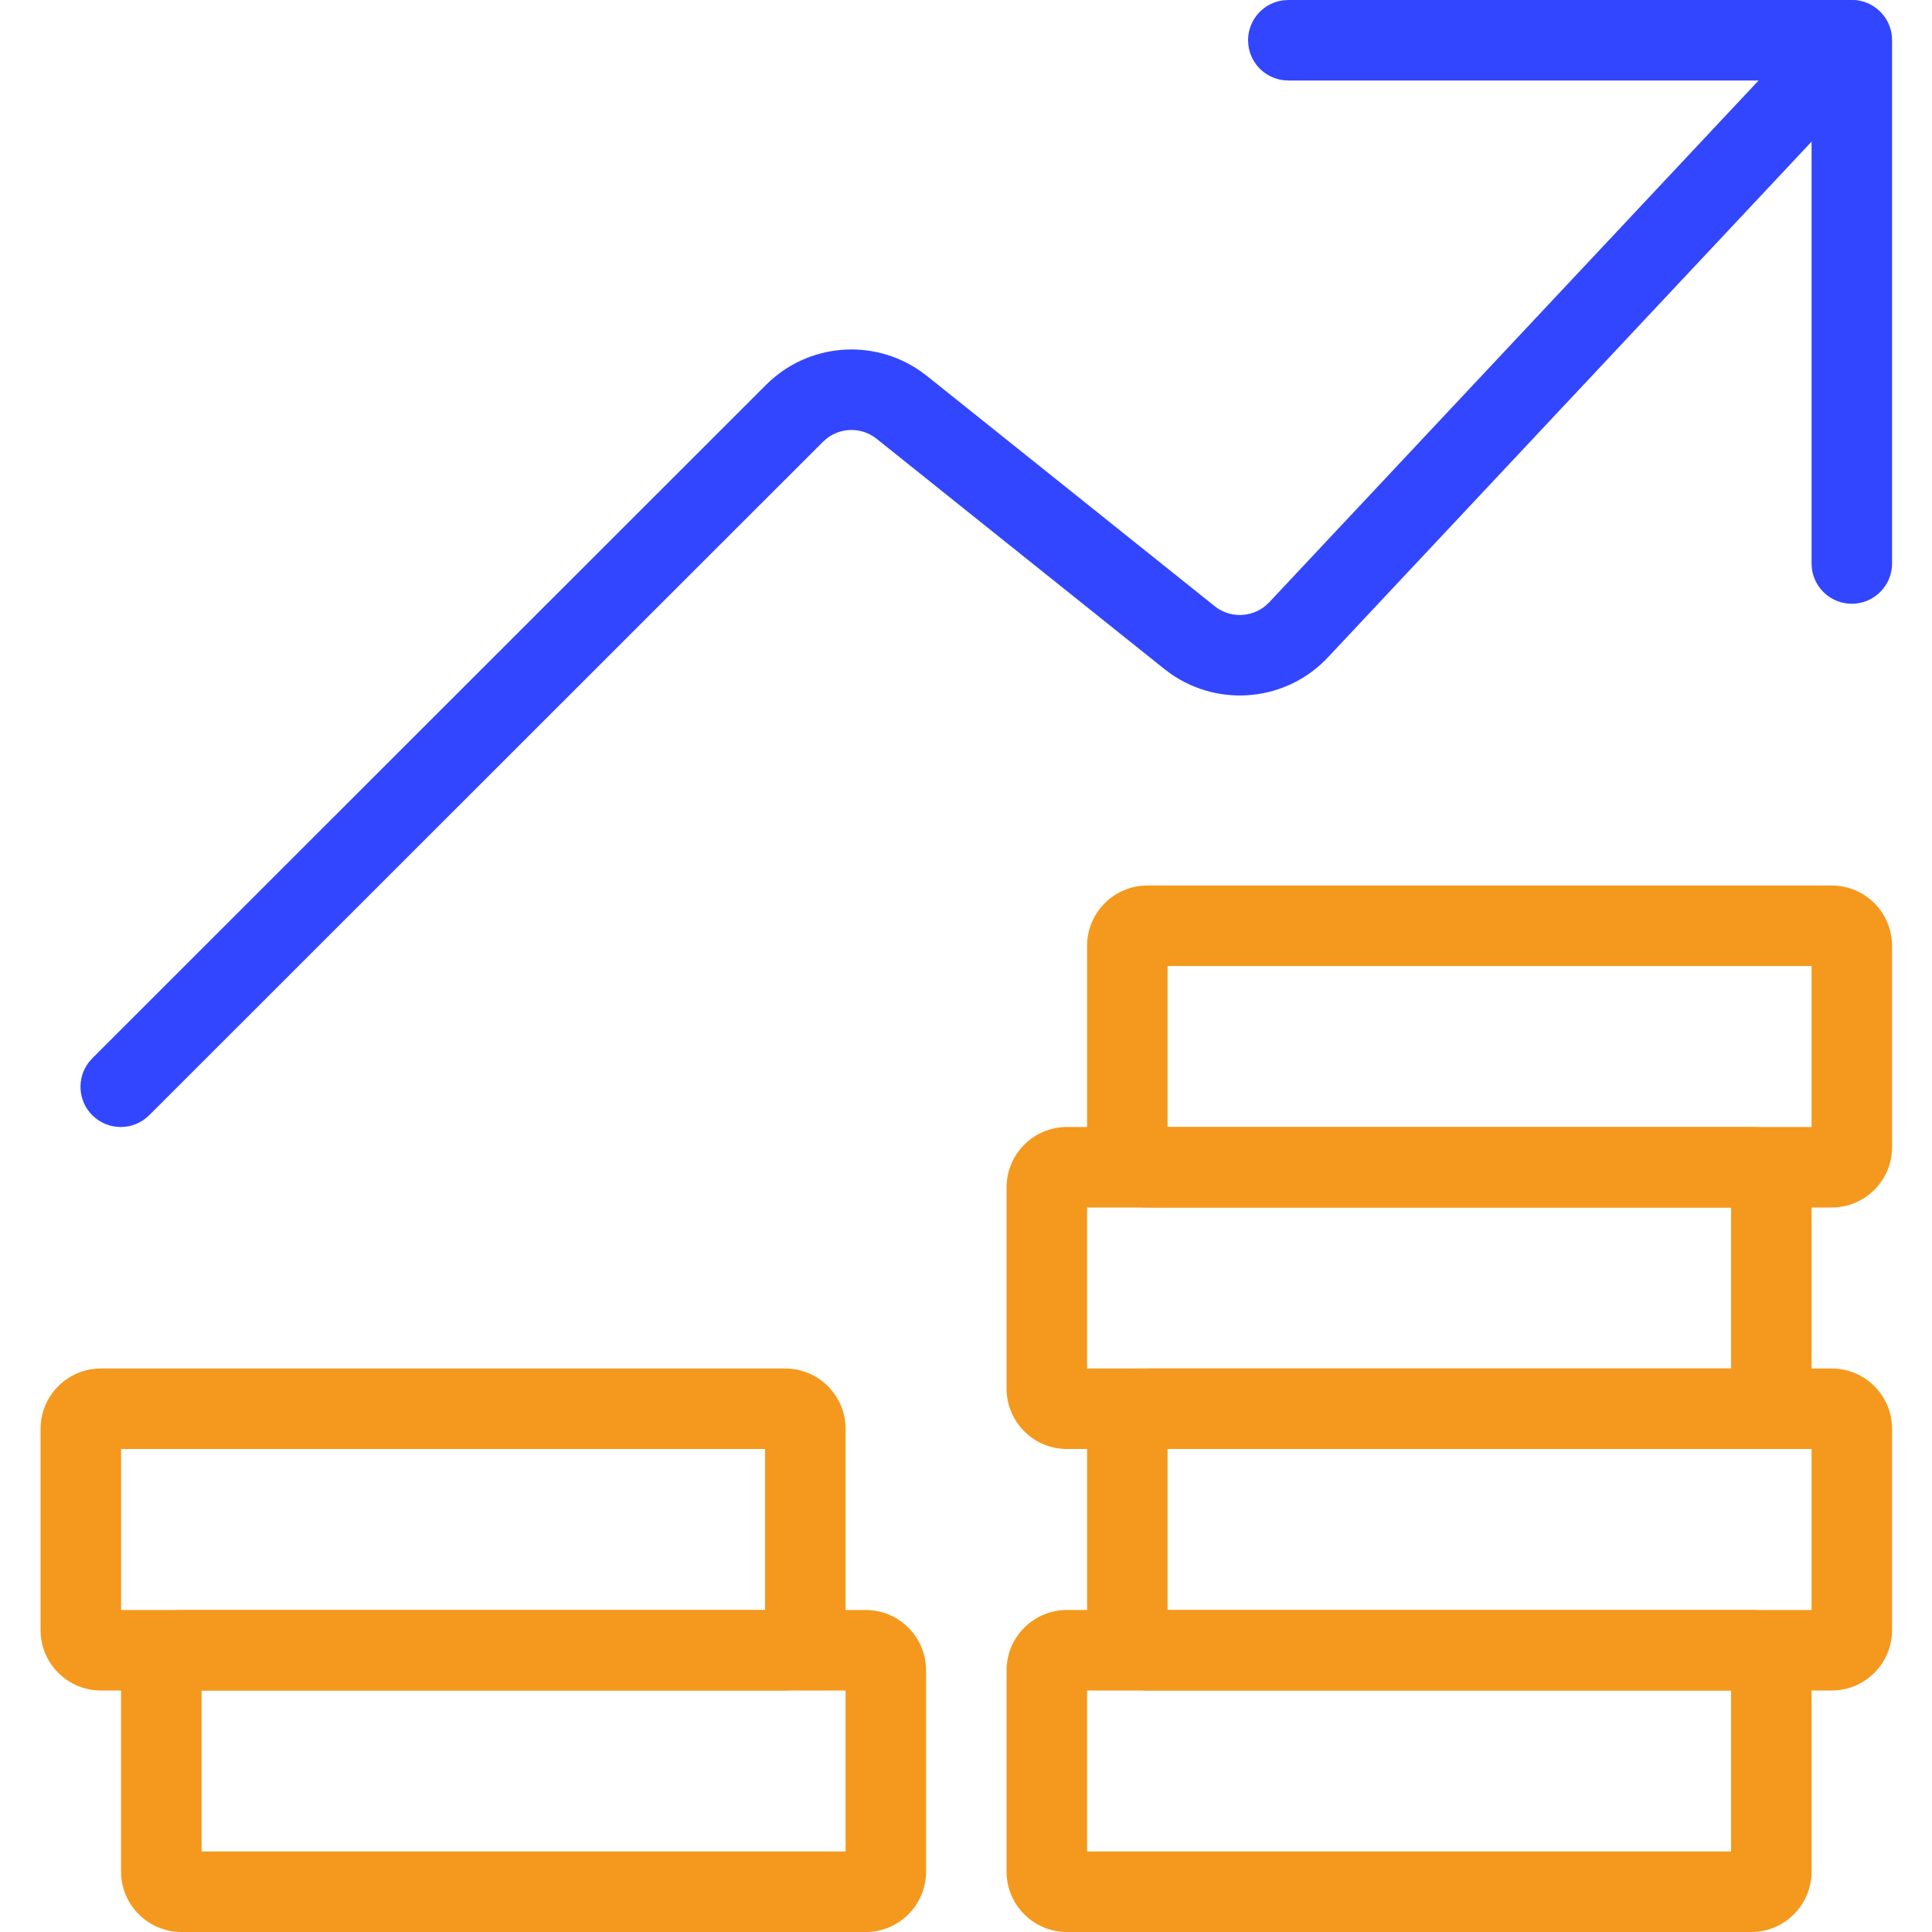
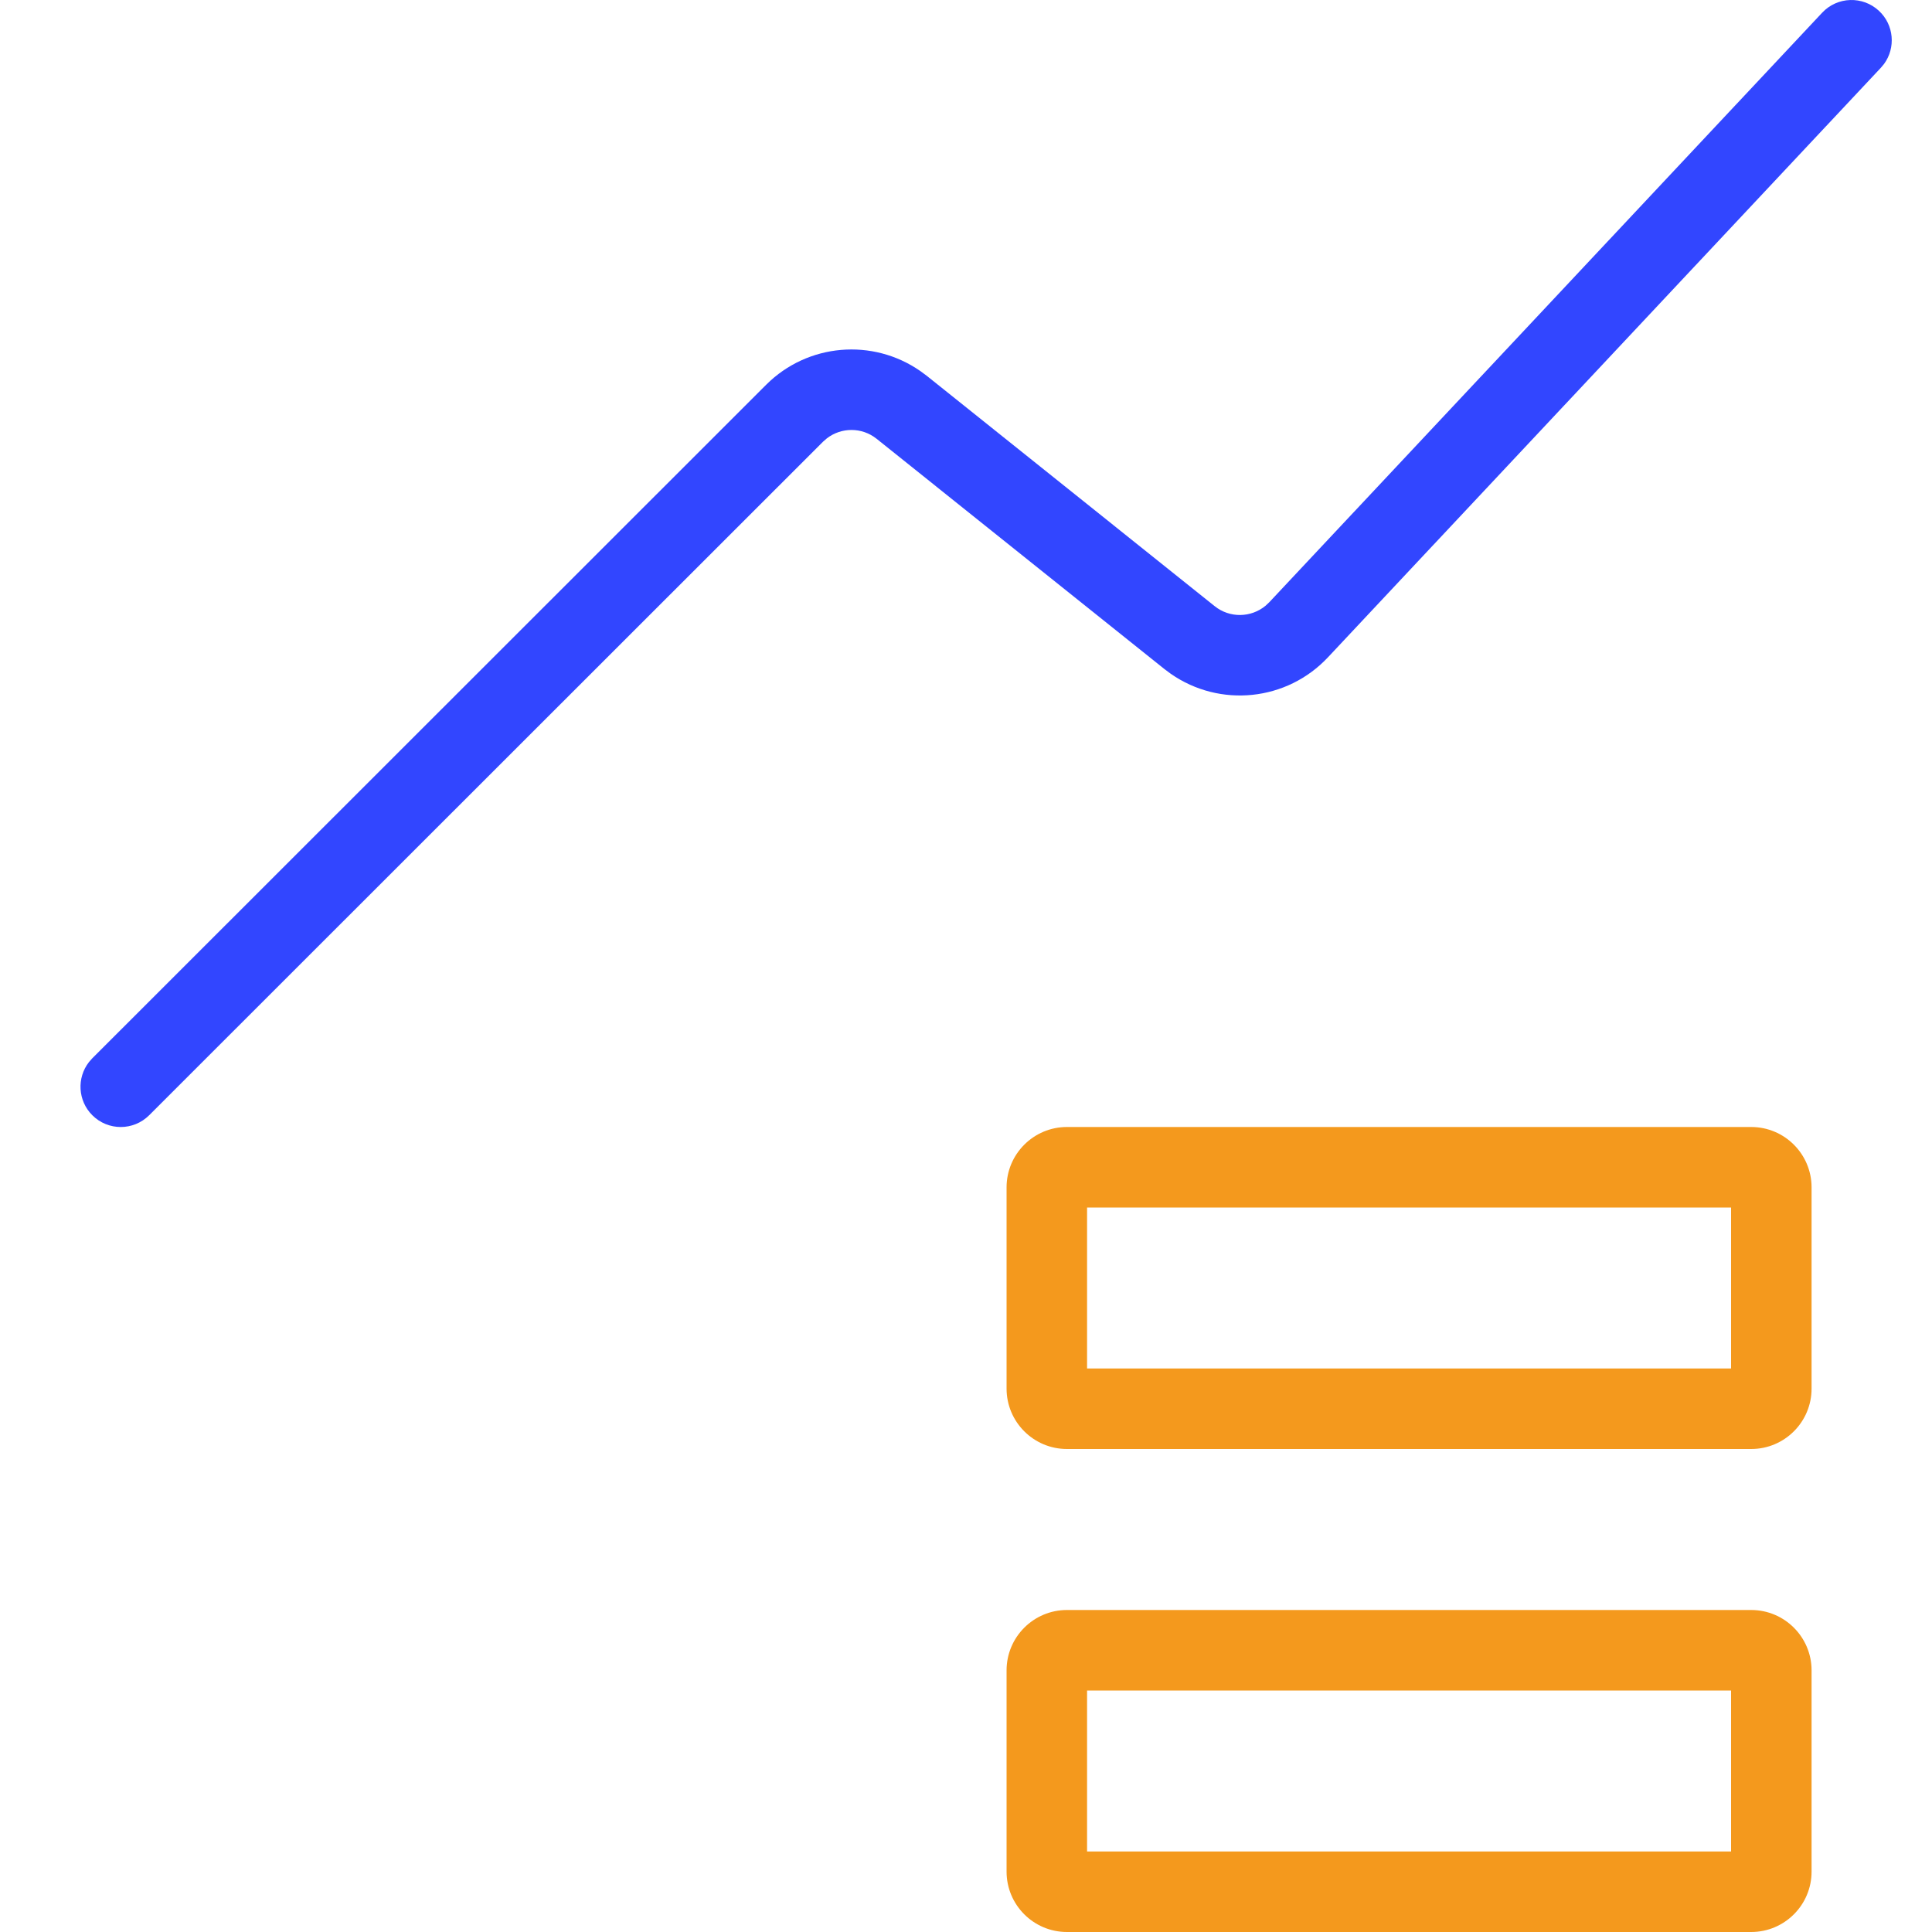
<svg xmlns="http://www.w3.org/2000/svg" width="48px" height="48px" viewBox="0 0 48 48" version="1.1">
  <title>Icons/48px/ROI</title>
  <g id="Icons/48px/ROI" stroke="none" stroke-width="1" fill="none" fill-rule="evenodd">
    <g id="Group-2" transform="translate(2, 1)" fill-rule="nonzero">
      <g id="performance-money-increase">
-         <path d="M43.508,21 L26.508,21 C25.68,21 25.008,21.672 25.008,22.5 L25.008,27.5 C25.008,28.328 25.68,29 26.508,29 L43.508,29 C44.336,29 45.008,28.328 45.008,27.5 L45.008,22.5 C45.008,21.672 44.336,21 43.508,21 Z M43.008,23 L43.008,27 L27.008,27 L27.008,23 L43.008,23 Z" id="Rectangle-path" fill="#F4991D" />
        <path d="M41.508,27 L24.508,27 C23.68,27 23.008,27.672 23.008,28.5 L23.008,33.5 C23.008,34.328 23.68,35 24.508,35 L41.508,35 C42.336,35 43.008,34.328 43.008,33.5 L43.008,28.5 C43.008,27.672 42.336,27 41.508,27 Z M41.008,29 L41.008,33 L25.008,33 L25.008,29 L41.008,29 Z" id="Rectangle-path" fill="#F4991D" />
-         <path d="M43.508,33 L26.508,33 C25.68,33 25.008,33.672 25.008,34.5 L25.008,39.5 C25.008,40.328 25.68,41 26.508,41 L43.508,41 C44.336,41 45.008,40.328 45.008,39.5 L45.008,34.5 C45.008,33.672 44.336,33 43.508,33 Z M43.008,35 L43.008,39 L27.008,39 L27.008,35 L43.008,35 Z" id="Rectangle-path" fill="#F4991D" />
        <path d="M41.508,39 L24.508,39 C23.68,39 23.008,39.672 23.008,40.5 L23.008,45.5 C23.008,46.328 23.68,47 24.508,47 L41.508,47 C42.336,47 43.008,46.328 43.008,45.5 L43.008,40.5 C43.008,39.672 42.336,39 41.508,39 Z M41.008,41 L41.008,45 L25.008,45 L25.008,41 L41.008,41 Z" id="Rectangle-path" fill="#F4991D" />
-         <path d="M17.508,33 L0.508,33 C-0.32,33 -0.992,33.672 -0.992,34.5 L-0.992,39.5 C-0.992,40.328 -0.32,41 0.508,41 L17.508,41 C18.336,41 19.008,40.328 19.008,39.5 L19.008,34.5 C19.008,33.672 18.336,33 17.508,33 Z M17.008,35 L17.008,39 L1.008,39 L1.008,35 L17.008,35 Z" id="Rectangle-path" fill="#F4991D" />
-         <path d="M19.508,39 L2.508,39 C1.68,39 1.008,39.672 1.008,40.5 L1.008,45.5 C1.008,46.328 1.68,47 2.508,47 L19.508,47 C20.336,47 21.008,46.328 21.008,45.5 L21.008,40.5 C21.008,39.672 20.336,39 19.508,39 Z M19.008,41 L19.008,45 L3.008,45 L3.008,41 L19.008,41 Z" id="Rectangle-path" fill="#F4991D" />
        <path d="M43.271,-0.684 C43.648,-1.087 44.281,-1.107 44.684,-0.729 C45.056,-0.381 45.102,0.185 44.81,0.587 L44.729,0.684 L30.997,15.326 C29.973,16.423 28.306,16.589 27.089,15.741 L26.933,15.625 L19.777,9.9 C19.413,9.61 18.902,9.613 18.543,9.891 L18.449,9.973 L1.707,26.707 C1.316,27.098 0.683,27.098 0.293,26.707 C-0.068,26.346 -0.095,25.779 0.21,25.387 L0.293,25.293 L17.036,8.558 C18.069,7.528 19.683,7.396 20.866,8.219 L21.025,8.337 L28.181,14.062 C28.555,14.36 29.082,14.348 29.443,14.049 L29.537,13.96 L43.271,-0.684 Z" id="Shape" fill="#3246FF" />
-         <path d="M44.008,-1 C44.521,-1 44.944,-0.614 45.001,-0.117 L45.008,0 L45.008,13 C45.008,13.552 44.56,14 44.008,14 C43.495,14 43.072,13.614 43.015,13.117 L43.008,13 L43.008,1 L30.008,1 C29.495,1 29.072,0.614 29.015,0.117 L29.008,0 C29.008,-0.513 29.394,-0.936 29.891,-0.993 L30.008,-1 L44.008,-1 Z" id="Shape" fill="#3246FF" />
      </g>
    </g>
  </g>
</svg>